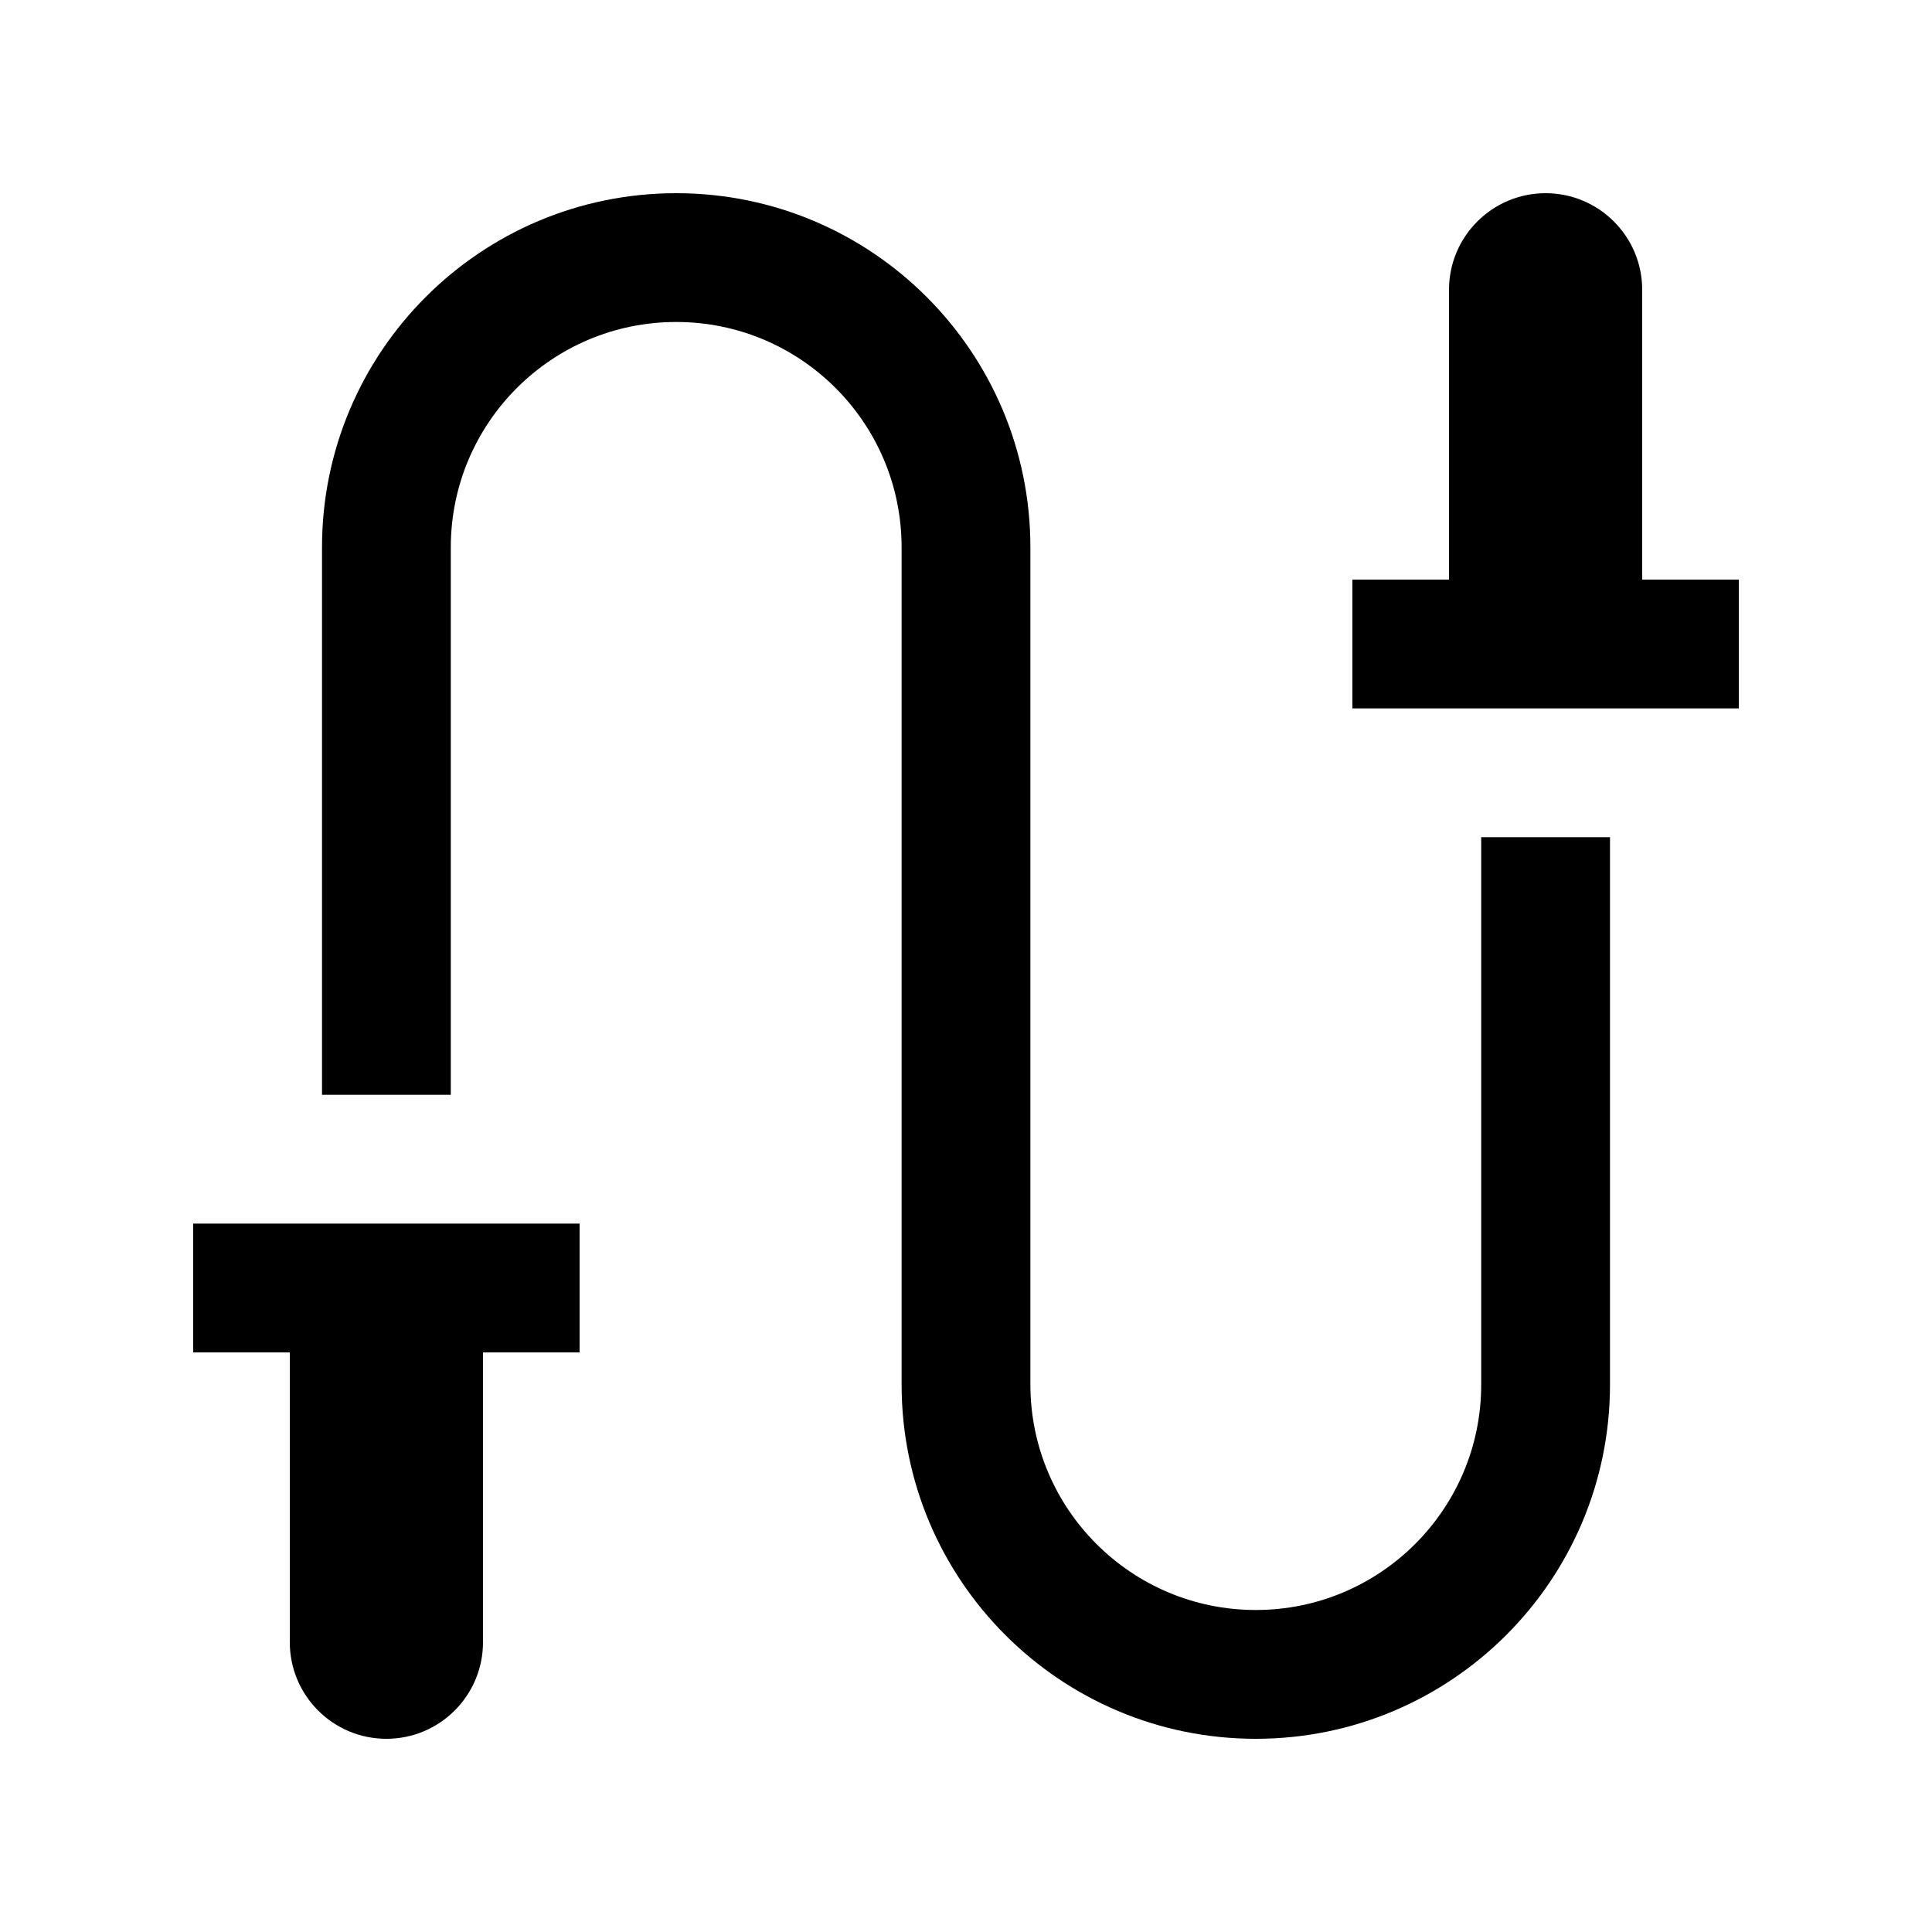
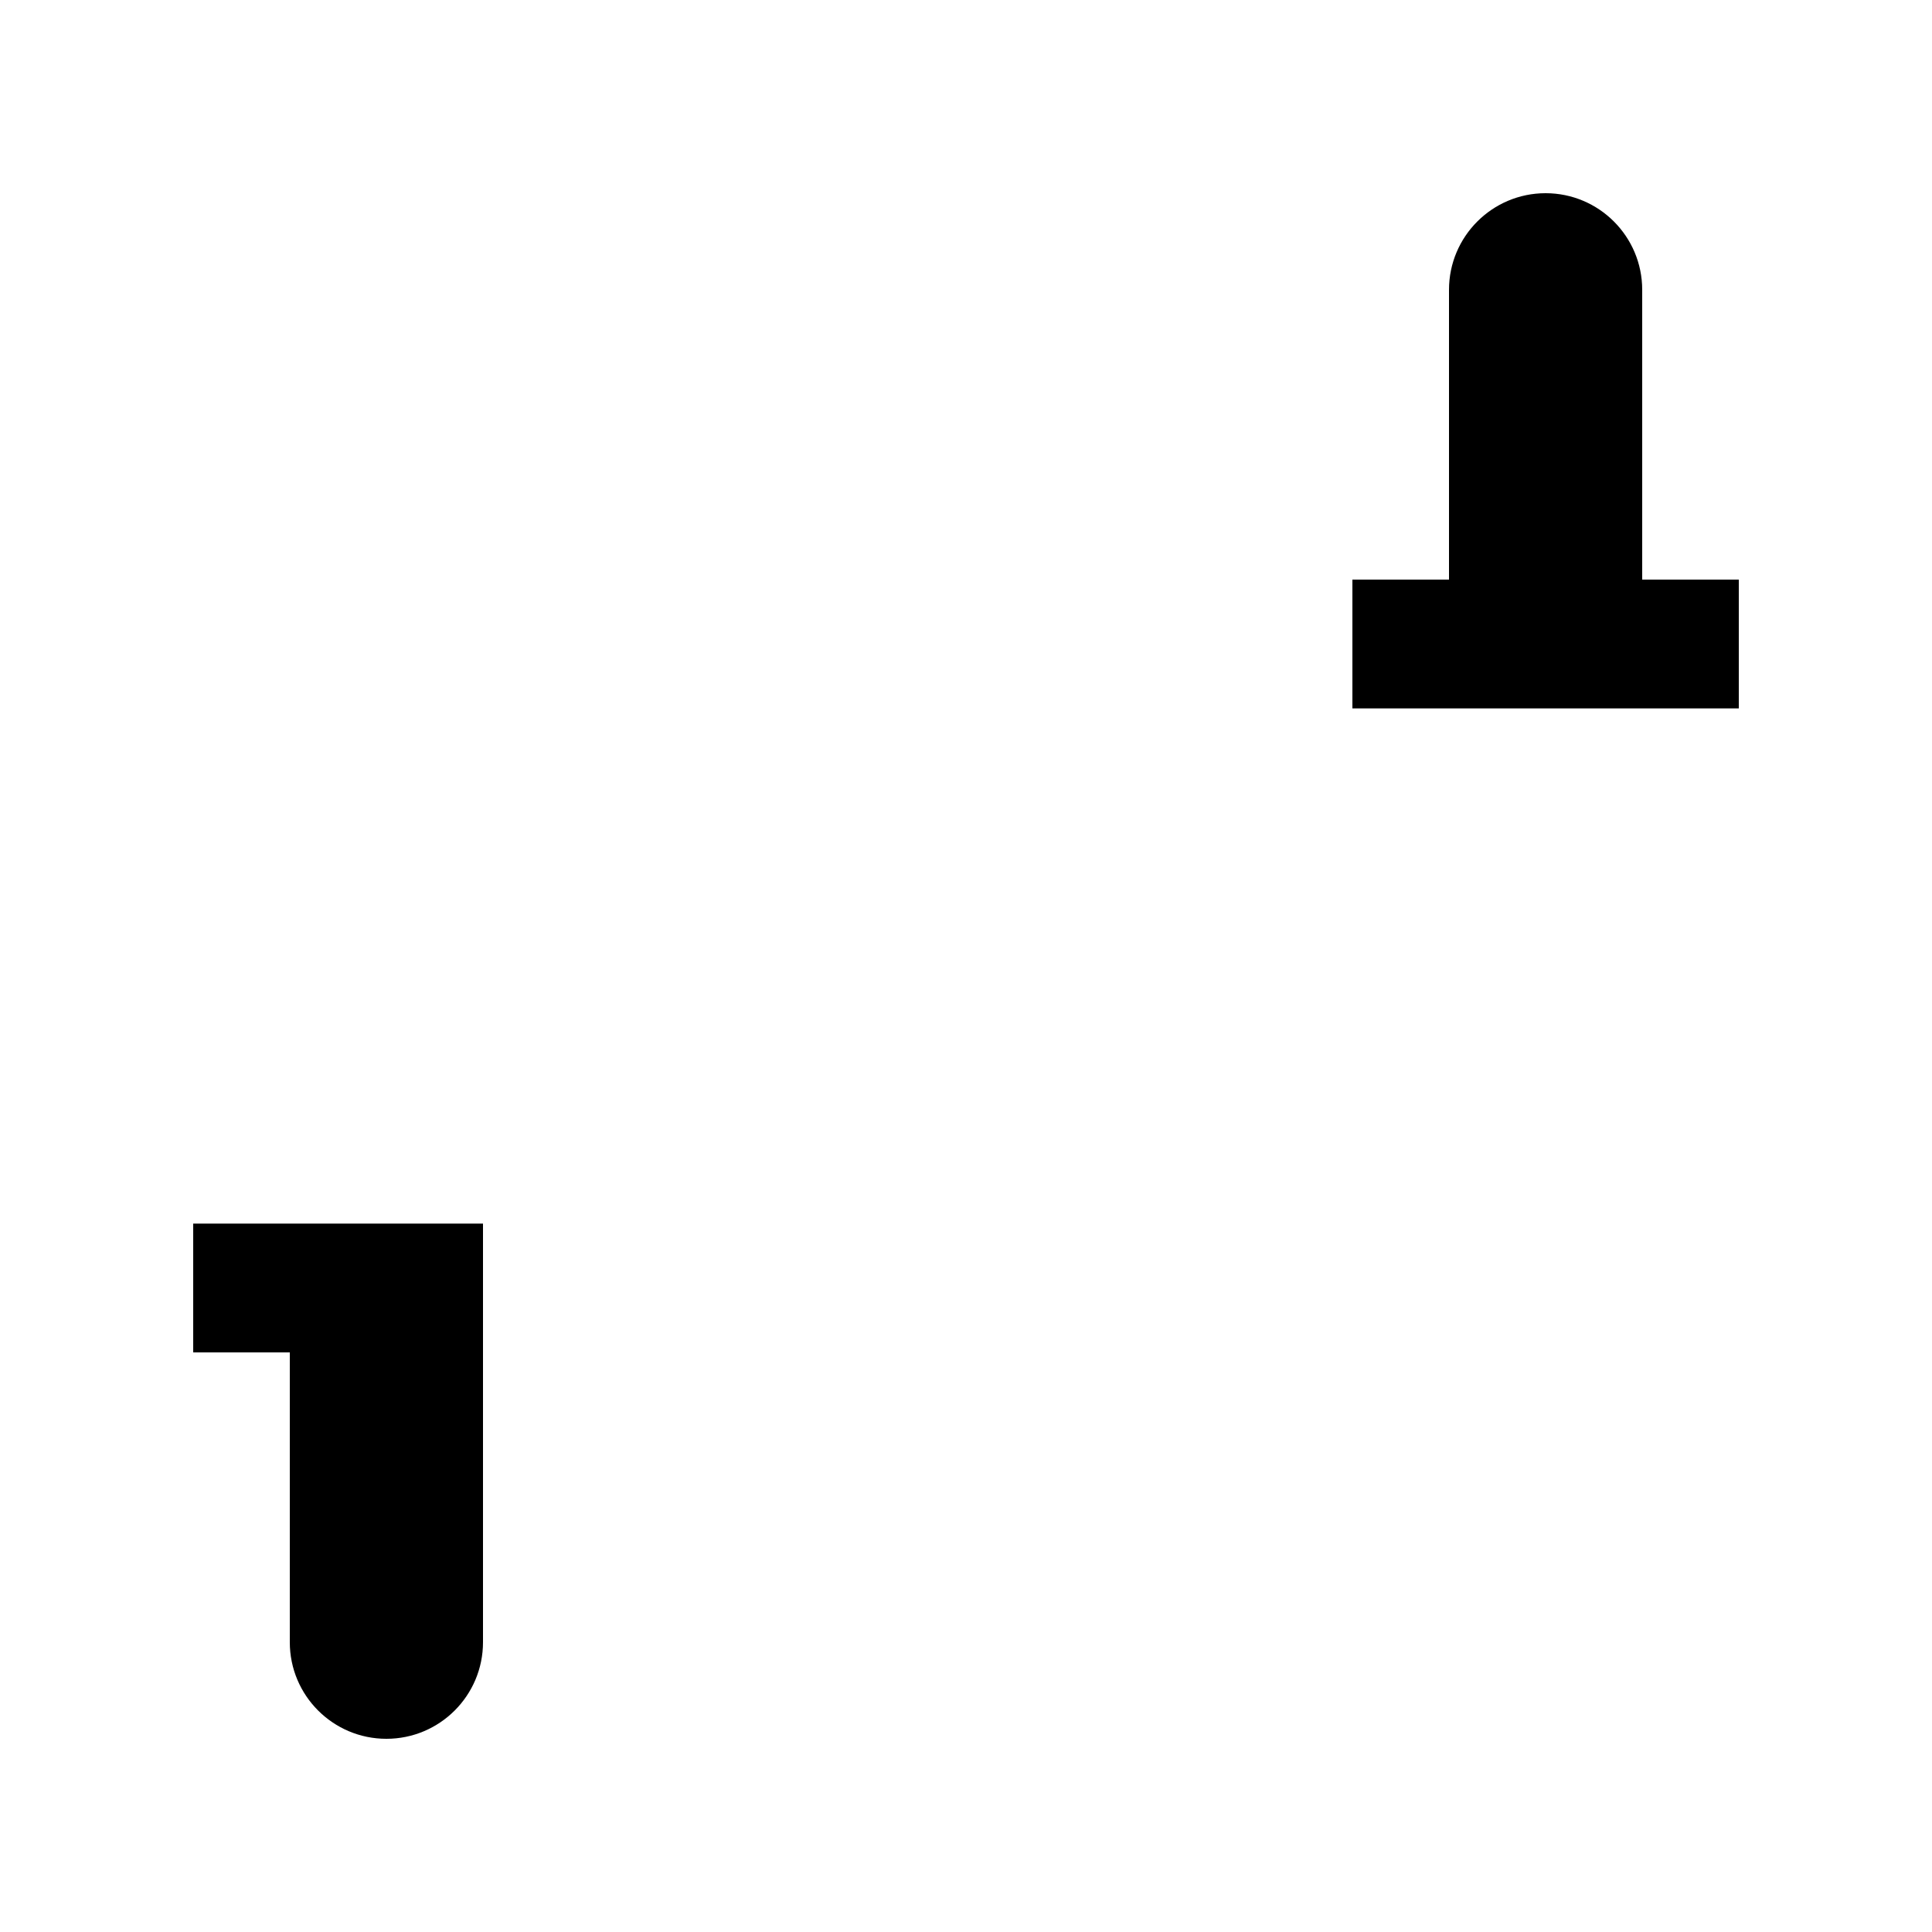
<svg xmlns="http://www.w3.org/2000/svg" id="Layer_1" x="0px" y="0px" width="100px" height="100px" viewBox="0 0 100 100" xml:space="preserve">
-   <path d="M30,63.333H10V70h5v15c0,2.761,2.239,5,5,5s5-2.239,5-5V70h5V63.333z" />
+   <path d="M30,63.333H10V70h5v15c0,2.761,2.239,5,5,5s5-2.239,5-5V70V63.333z" />
  <path d="M85,30V15c0-2.76-2.239-5-5-5s-5,2.24-5,5v15h-5v6.667h20V30H85z" />
-   <path d="M83.333,71.667C83.333,81.79,75.124,90,65,90s-18.333-8.21-18.333-18.333V28.333c0-6.442-5.222-11.667-11.667-11.667 c-6.442,0-11.667,5.225-11.667,11.667v28.334h-6.666V28.333C16.667,18.209,24.876,10,35,10s18.333,8.209,18.333,18.333v43.334 c0,6.441,5.225,11.666,11.667,11.666s11.667-5.225,11.667-11.666V43.333h6.666V71.667z" />
</svg>